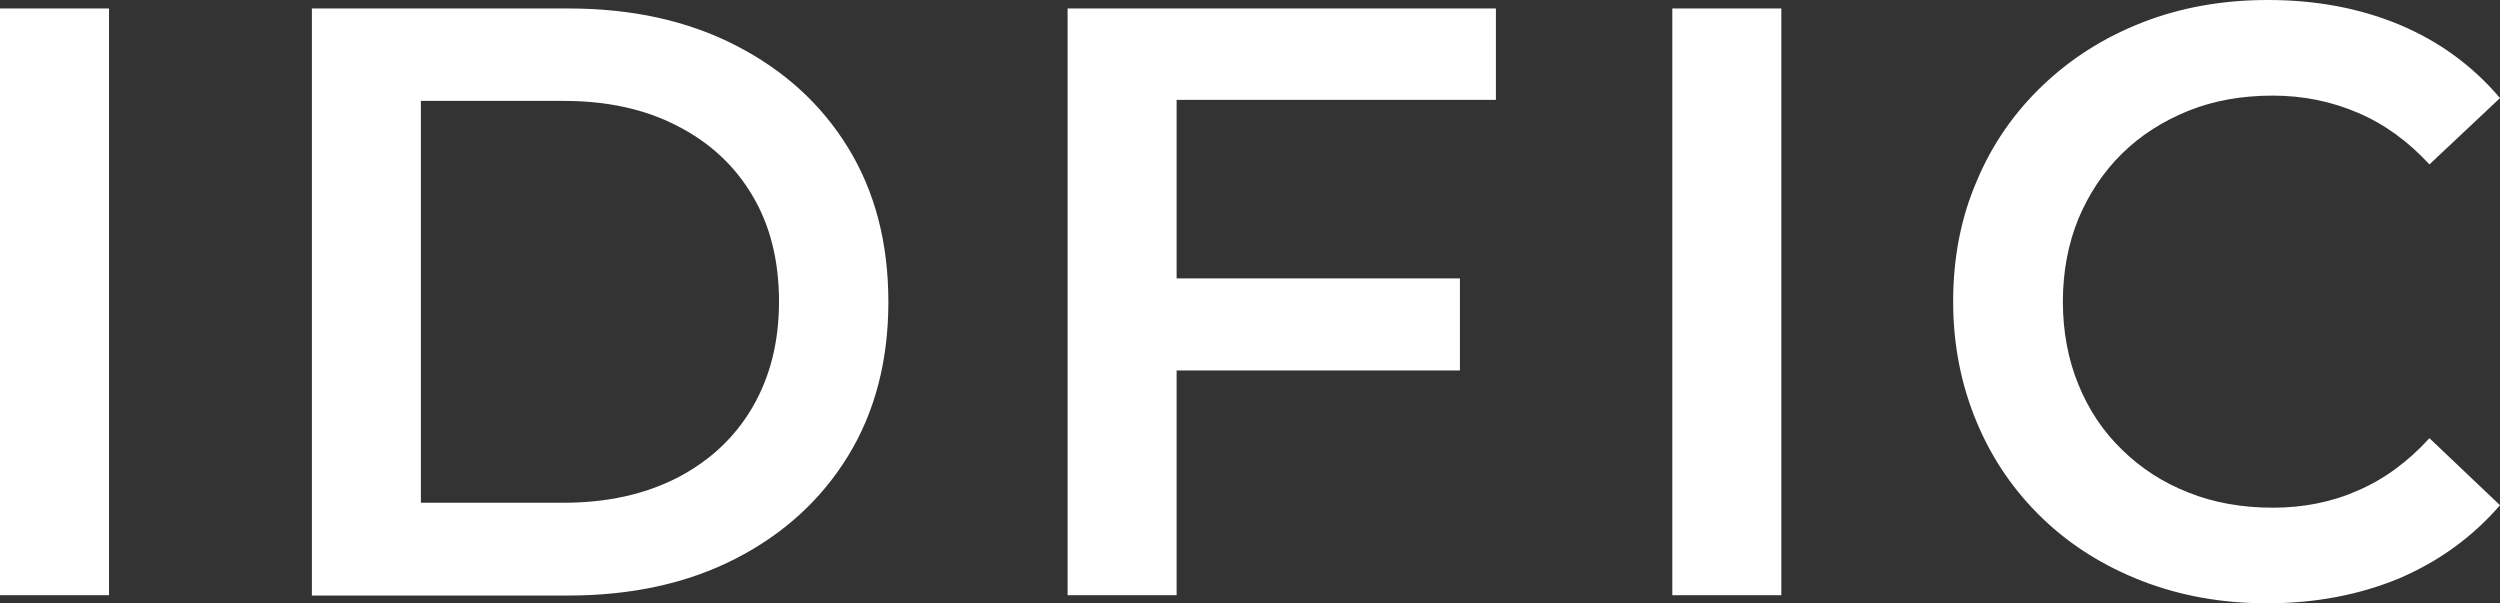
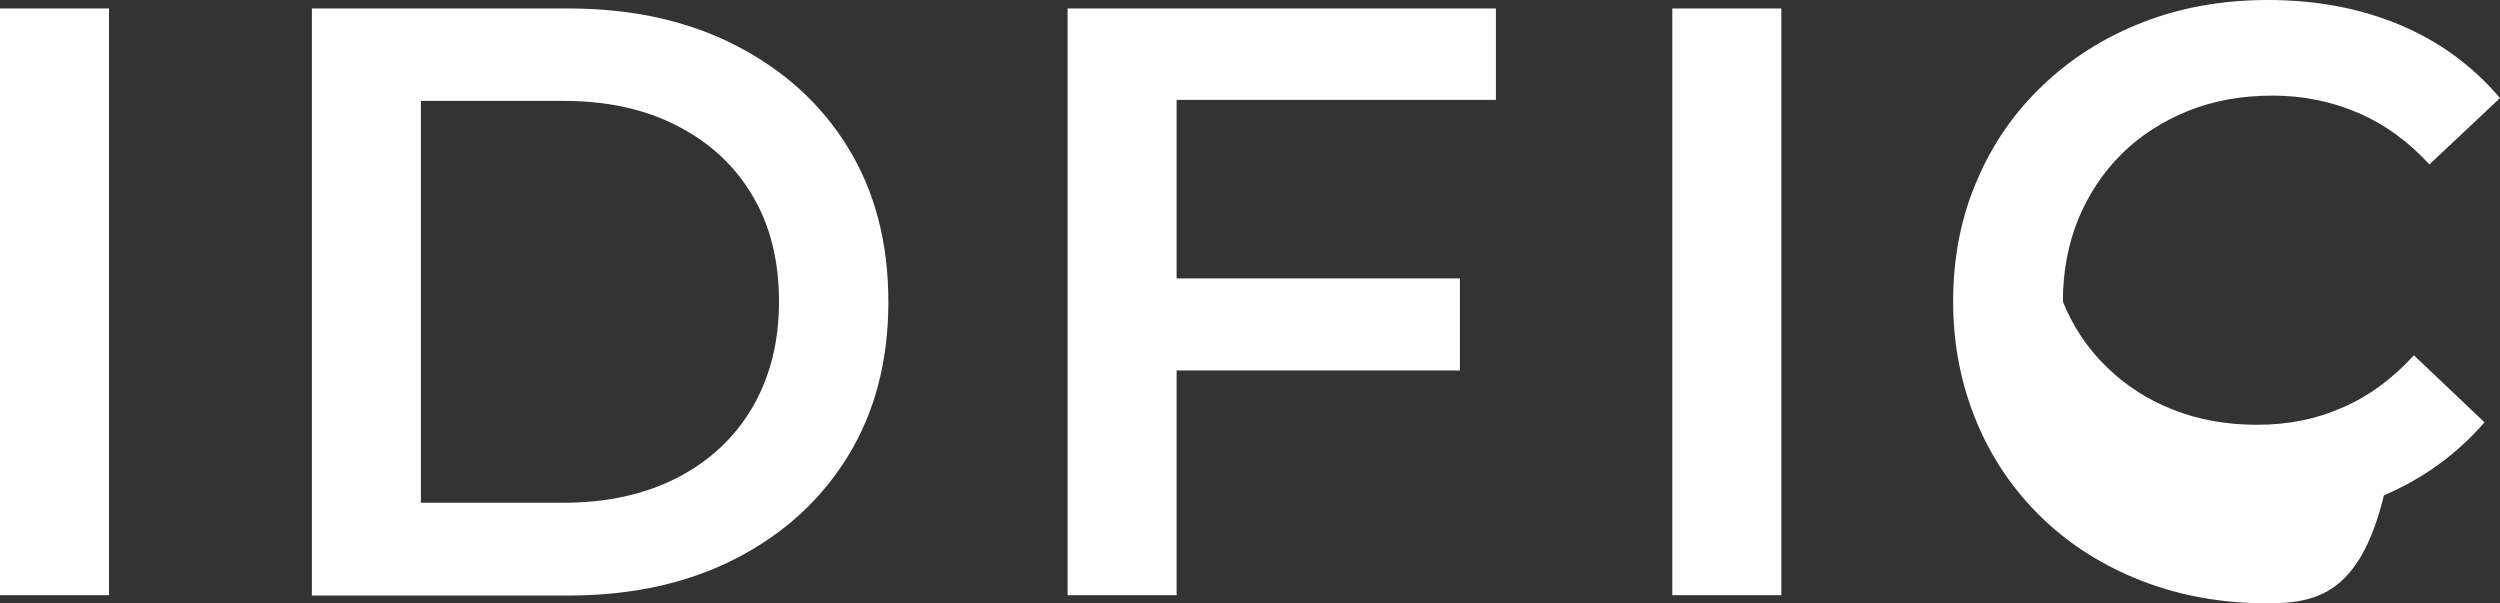
<svg xmlns="http://www.w3.org/2000/svg" version="1.1" id="Layer_1" x="0px" y="0px" viewBox="0 0 708.6 171" style="enable-background:new 0 0 708.6 171;" xml:space="preserve">
  <rect x="0" y="0" width="708.6" height="171" fill="#333333" stroke="none" />
  <style type="text/css">
	.st0{fill:#FFFFFF;}
</style>
-   <path class="st0" d="M0,168.6V2.4h30.9v166.3H0z M88.4,168.6V2.4h72.7c18.1,0,33.9,3.5,47.5,10.5c13.6,7,24.2,16.6,31.8,29  c7.6,12.4,11.4,26.9,11.4,43.7c0,16.6-3.8,31.2-11.4,43.6c-7.6,12.4-18.2,22.1-31.8,29.1c-13.6,7-29.5,10.5-47.5,10.5H88.4z   M119.3,142.5h40.4c12.4,0,23.1-2.4,32.3-7.1c9.2-4.8,16.3-11.4,21.3-20c5-8.6,7.5-18.5,7.5-29.9c0-11.6-2.5-21.6-7.5-30  c-5-8.5-12.1-15.1-21.3-19.8c-9.2-4.8-20-7.1-32.3-7.1h-40.4V142.5z M302.6,168.6V2.4H424v25.9h-90.5v140.4H302.6z M330.9,105V78.9  h82.9V105H330.9z M474,168.6V2.4h30.9v166.3H474z M642.5,171c-12.7,0-24.4-2.1-35.3-6.3c-10.8-4.2-20.3-10.1-28.3-17.8  c-8-7.7-14.2-16.7-18.6-27.2c-4.4-10.5-6.7-21.9-6.7-34.2c0-12.4,2.2-23.8,6.7-34.2c4.4-10.5,10.7-19.5,18.8-27.2  c8.1-7.7,17.5-13.6,28.3-17.8C618.2,2.1,630,0,642.8,0c13.6,0,26,2.3,37.3,7c11.2,4.7,20.7,11.6,28.5,20.8l-20,18.8  c-6-6.5-12.7-11.4-20.2-14.6c-7.4-3.2-15.5-4.9-24.2-4.9c-8.7,0-16.7,1.4-23.9,4.3c-7.2,2.9-13.5,6.9-18.8,12.1  c-5.3,5.2-9.4,11.4-12.4,18.5c-2.9,7.1-4.4,15-4.4,23.5s1.5,16.4,4.4,23.5c2.9,7.1,7,13.3,12.4,18.5c5.3,5.2,11.6,9.3,18.8,12.1  c7.2,2.9,15.2,4.3,23.9,4.3c8.7,0,16.8-1.6,24.2-4.9c7.4-3.2,14.2-8.2,20.2-14.8l20,19c-7.8,9-17.3,15.9-28.5,20.7  C668.8,168.6,656.3,171,642.5,171z" />
+   <path class="st0" d="M0,168.6V2.4h30.9v166.3H0z M88.4,168.6V2.4h72.7c18.1,0,33.9,3.5,47.5,10.5c13.6,7,24.2,16.6,31.8,29  c7.6,12.4,11.4,26.9,11.4,43.7c0,16.6-3.8,31.2-11.4,43.6c-7.6,12.4-18.2,22.1-31.8,29.1c-13.6,7-29.5,10.5-47.5,10.5H88.4z   M119.3,142.5h40.4c12.4,0,23.1-2.4,32.3-7.1c9.2-4.8,16.3-11.4,21.3-20c5-8.6,7.5-18.5,7.5-29.9c0-11.6-2.5-21.6-7.5-30  c-5-8.5-12.1-15.1-21.3-19.8c-9.2-4.8-20-7.1-32.3-7.1h-40.4V142.5z M302.6,168.6V2.4H424v25.9h-90.5v140.4H302.6z M330.9,105V78.9  h82.9V105H330.9z M474,168.6V2.4h30.9v166.3H474z M642.5,171c-12.7,0-24.4-2.1-35.3-6.3c-10.8-4.2-20.3-10.1-28.3-17.8  c-8-7.7-14.2-16.7-18.6-27.2c-4.4-10.5-6.7-21.9-6.7-34.2c0-12.4,2.2-23.8,6.7-34.2c4.4-10.5,10.7-19.5,18.8-27.2  c8.1-7.7,17.5-13.6,28.3-17.8C618.2,2.1,630,0,642.8,0c13.6,0,26,2.3,37.3,7c11.2,4.7,20.7,11.6,28.5,20.8l-20,18.8  c-6-6.5-12.7-11.4-20.2-14.6c-7.4-3.2-15.5-4.9-24.2-4.9c-8.7,0-16.7,1.4-23.9,4.3c-7.2,2.9-13.5,6.9-18.8,12.1  c-5.3,5.2-9.4,11.4-12.4,18.5c-2.9,7.1-4.4,15-4.4,23.5c2.9,7.1,7,13.3,12.4,18.5c5.3,5.2,11.6,9.3,18.8,12.1  c7.2,2.9,15.2,4.3,23.9,4.3c8.7,0,16.8-1.6,24.2-4.9c7.4-3.2,14.2-8.2,20.2-14.8l20,19c-7.8,9-17.3,15.9-28.5,20.7  C668.8,168.6,656.3,171,642.5,171z" />
</svg>